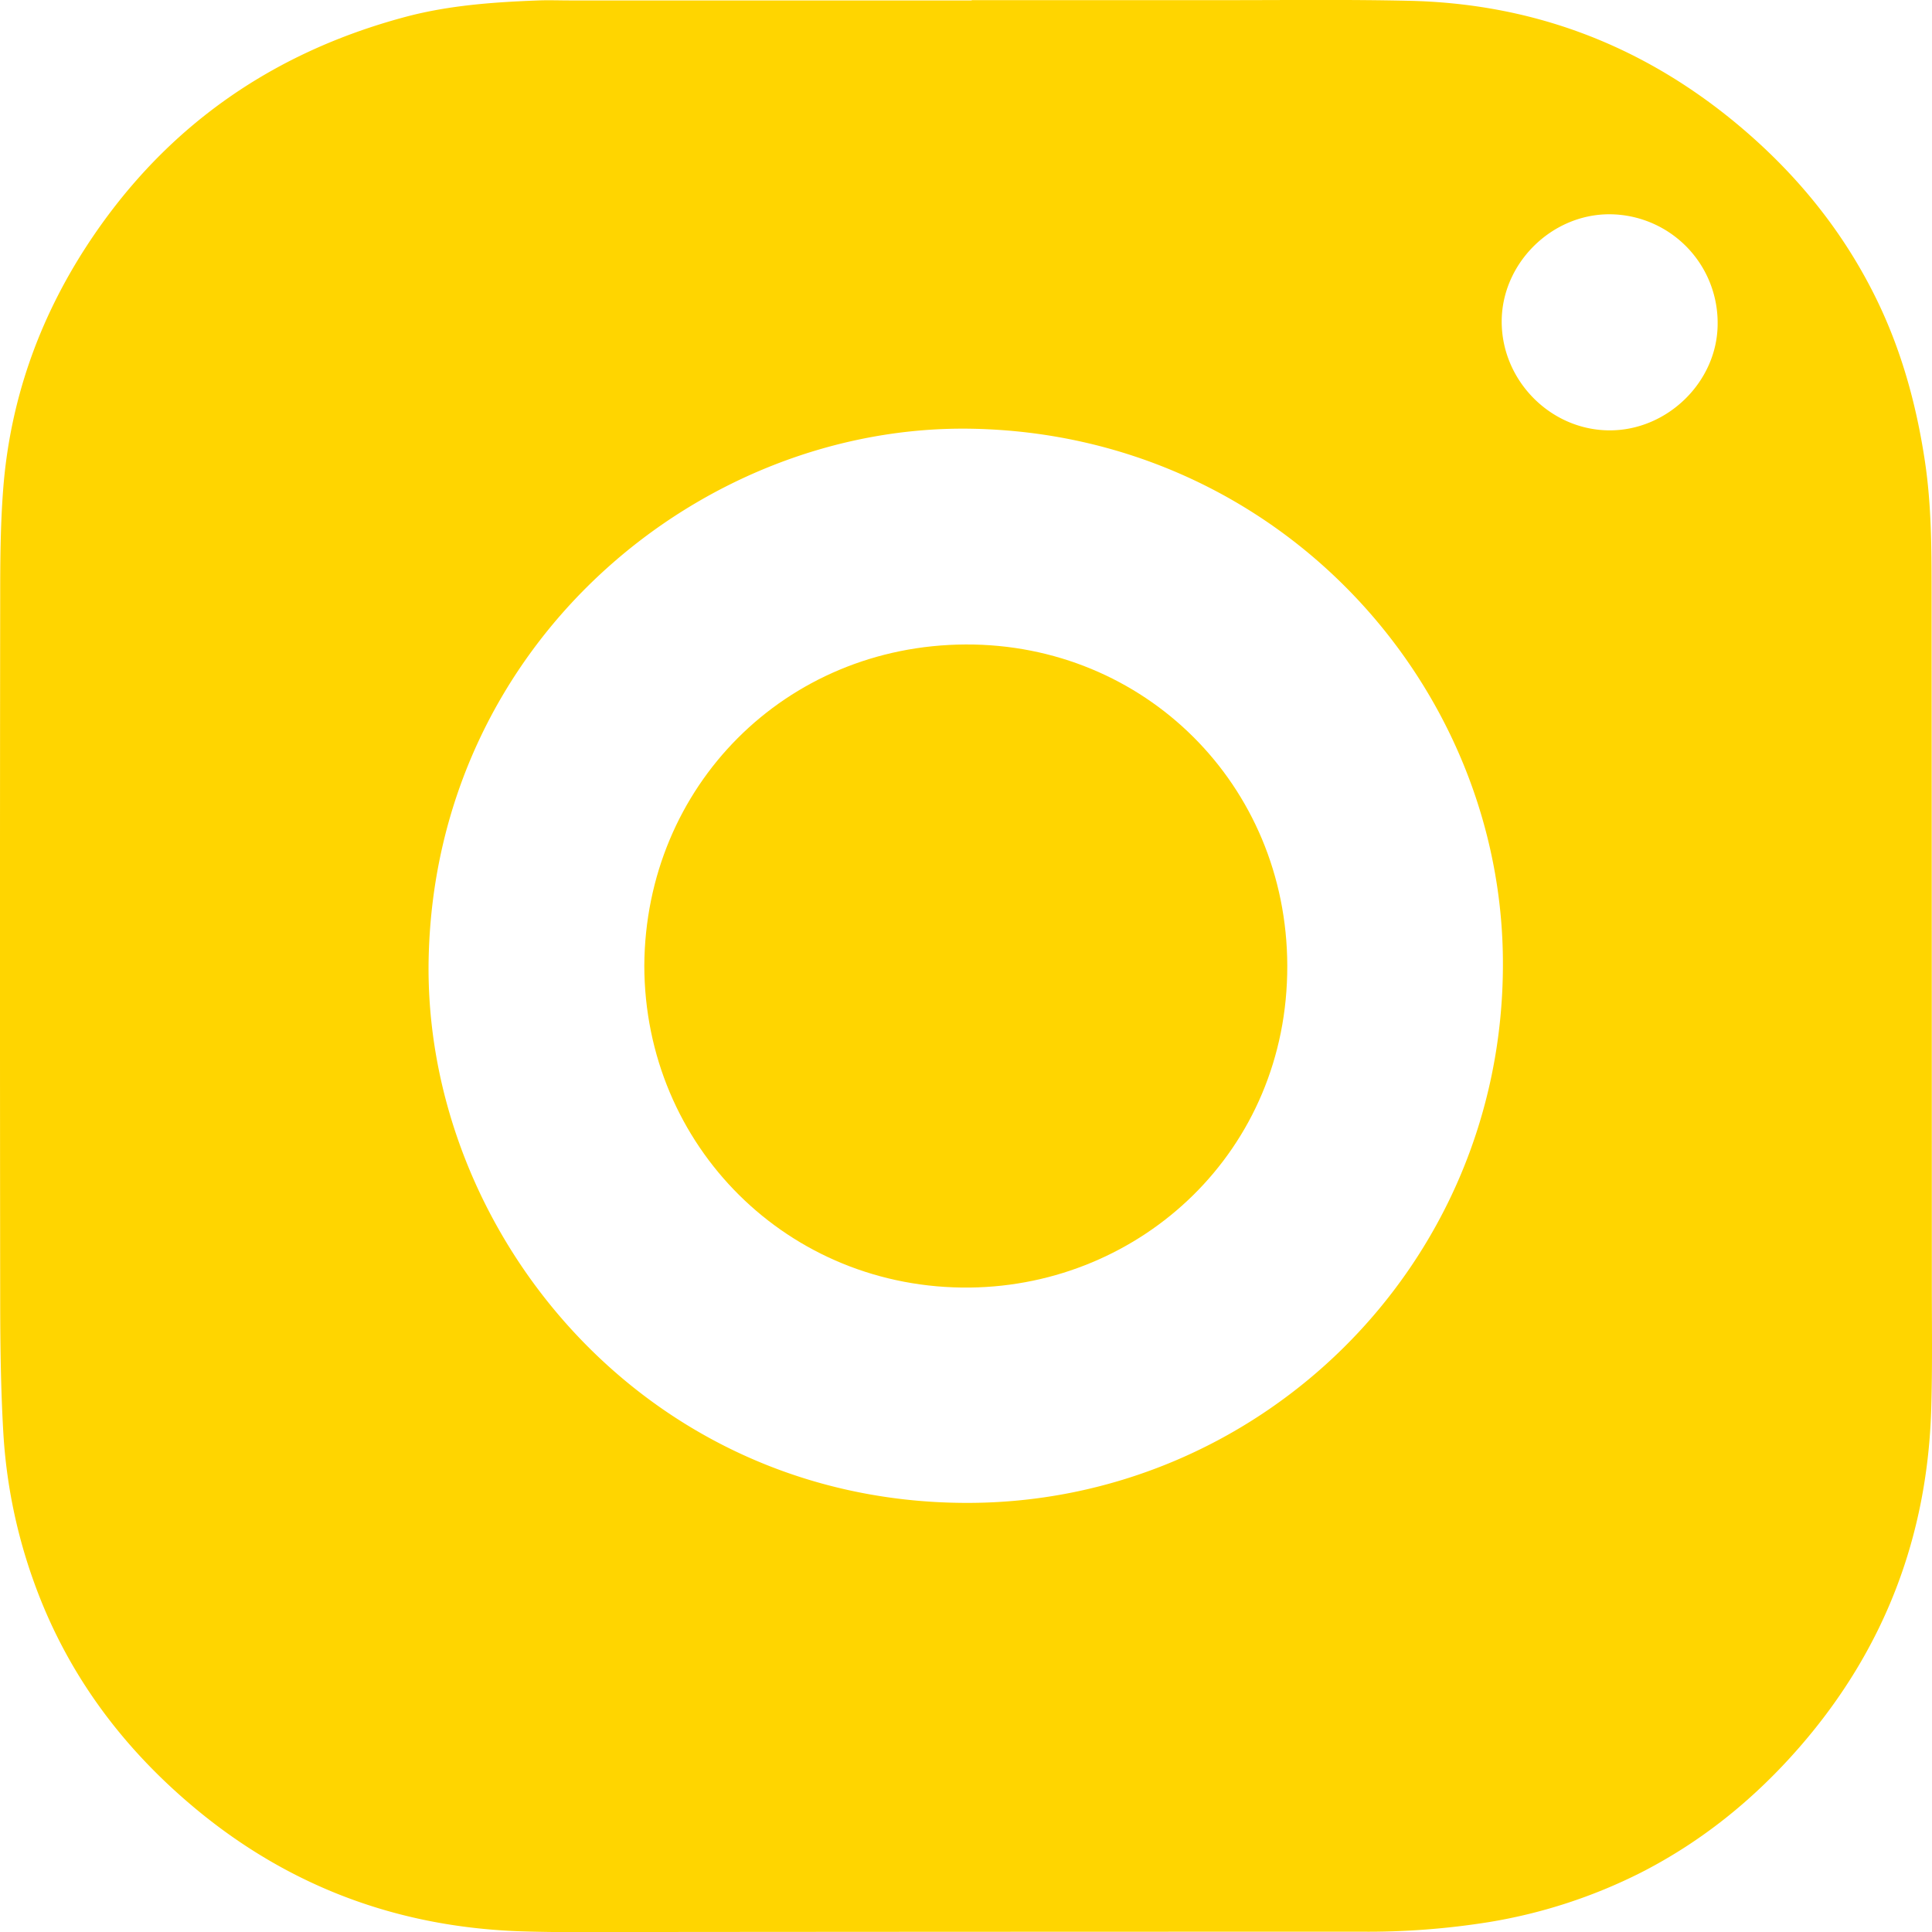
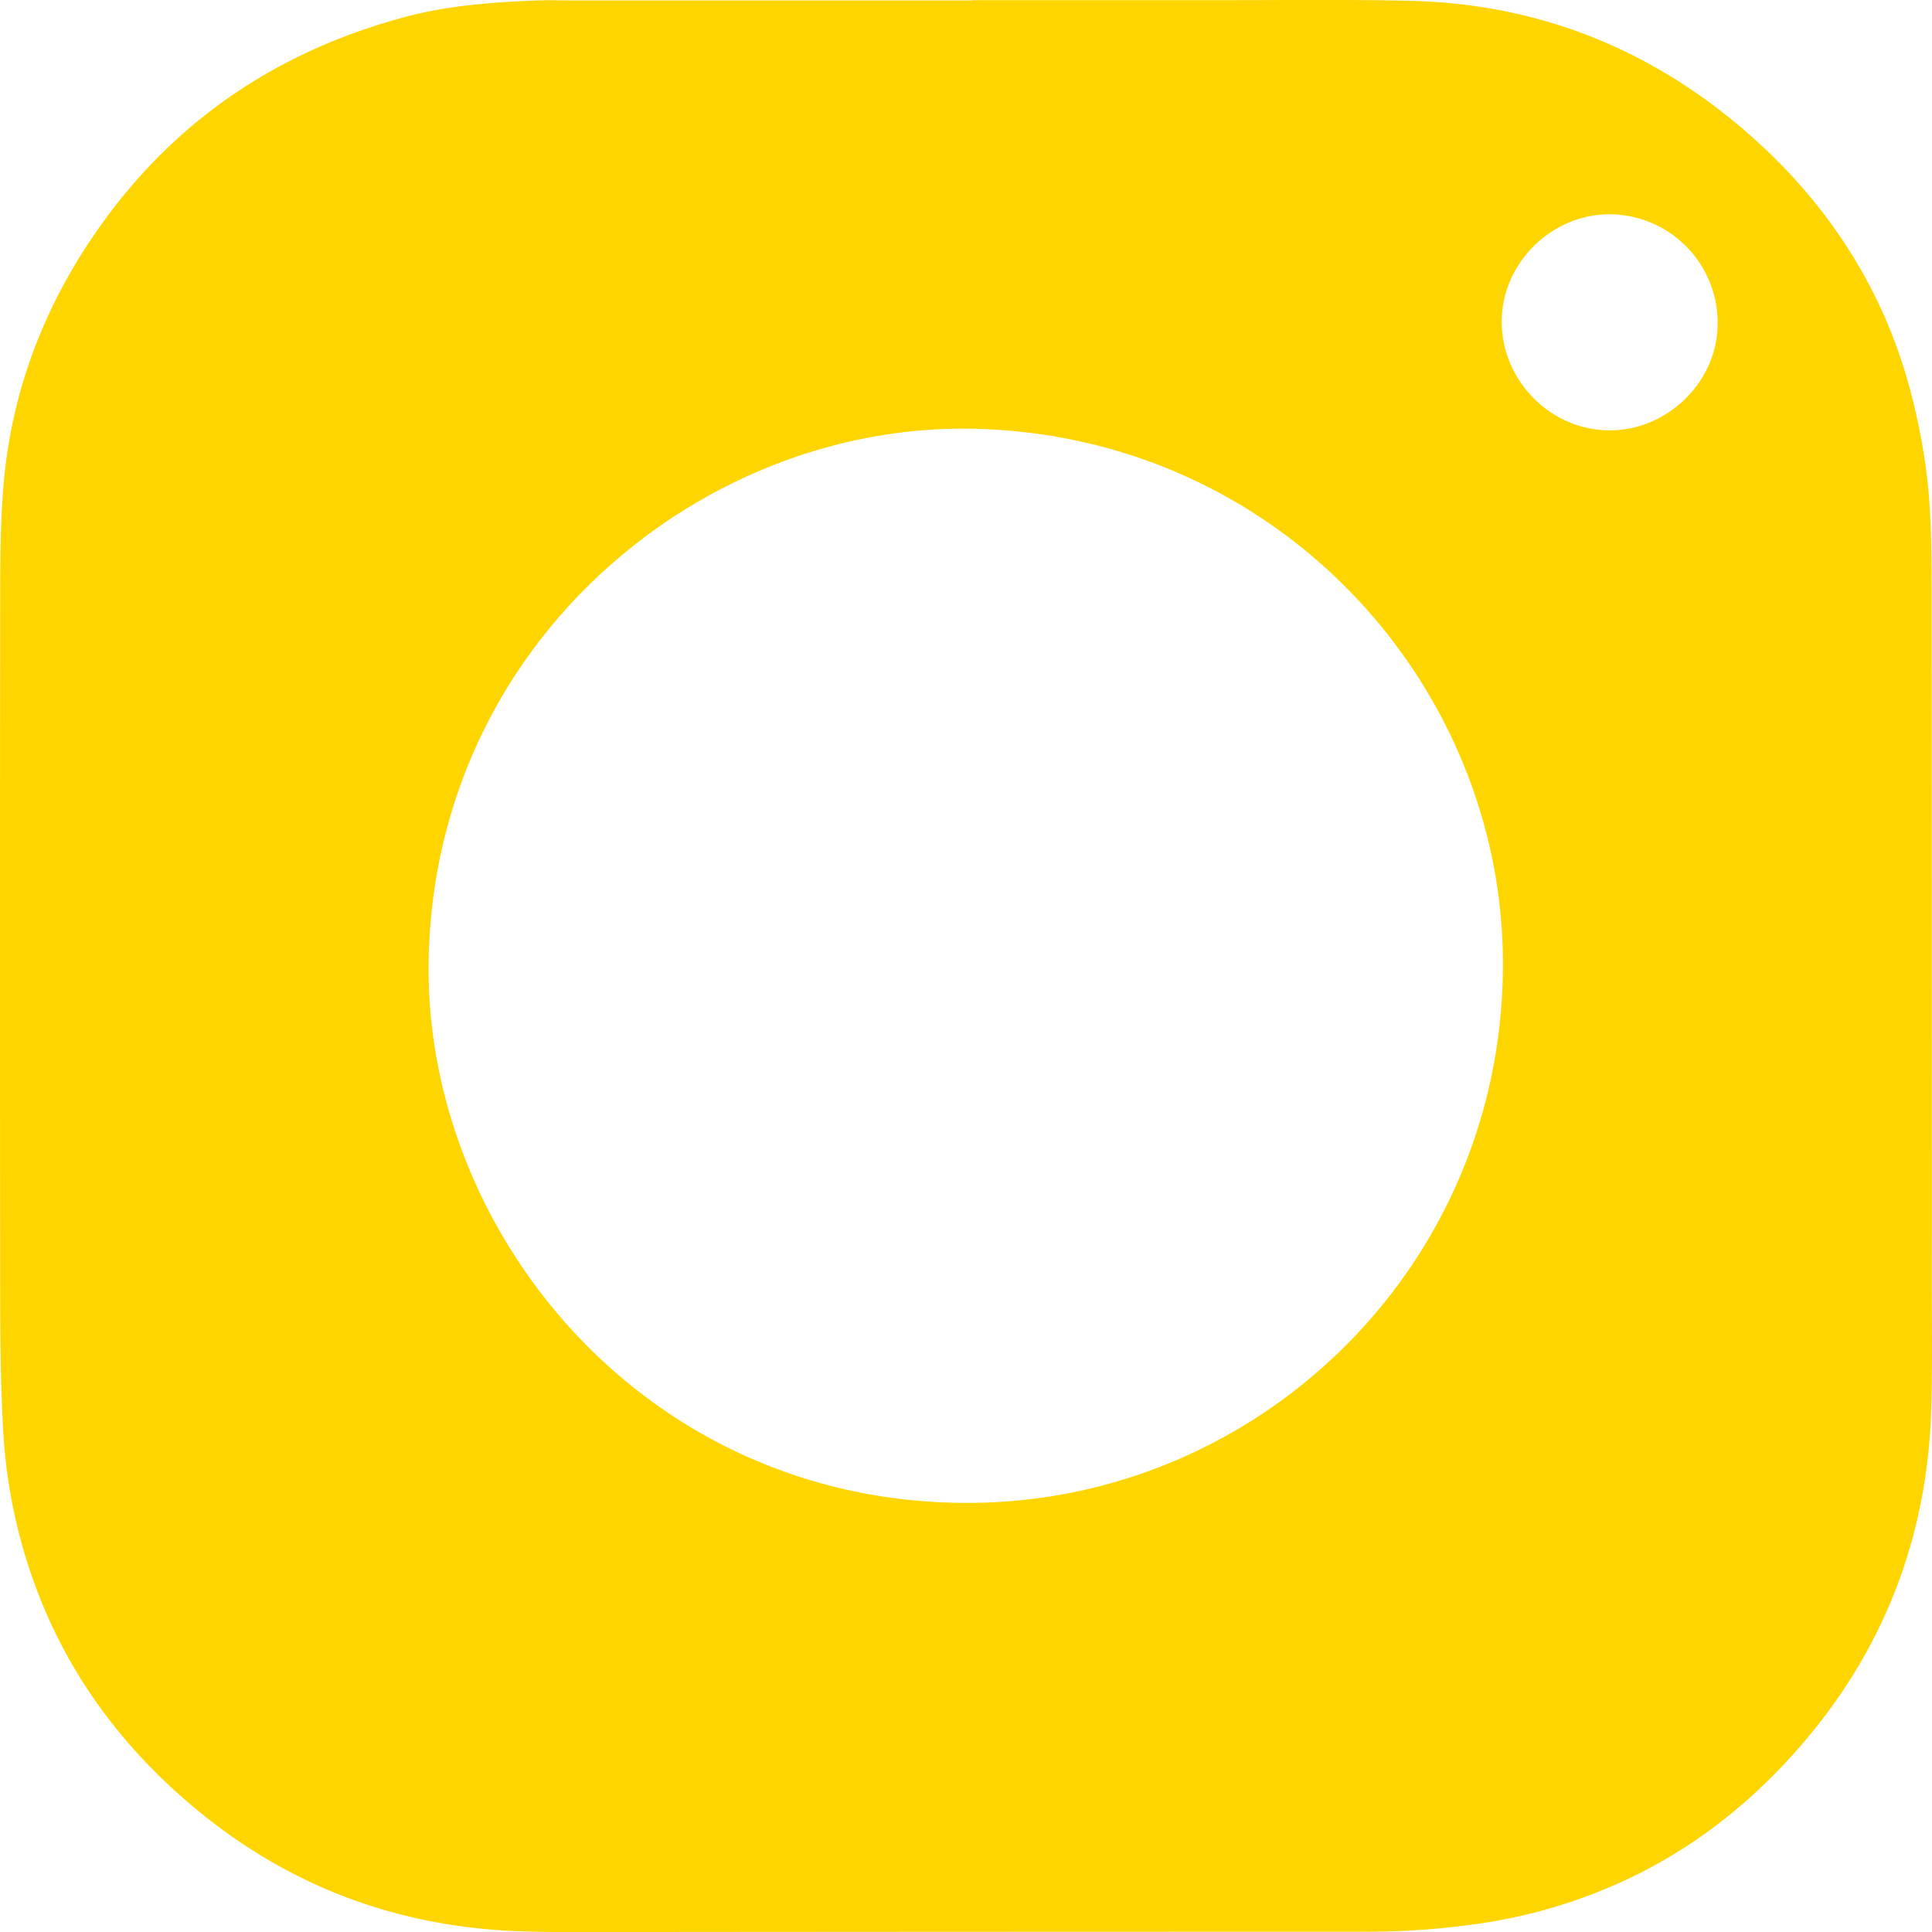
<svg xmlns="http://www.w3.org/2000/svg" viewBox="0 0 696.24 696.28">
  <defs>
    <style>.a{fill:#ffd500;}</style>
  </defs>
  <g id="Vrstva_2" data-name="Vrstva 2">
    <g id="Vrstva_1-2" data-name="Vrstva 1">
      <path class="a" d="M350.17.05q46.24,0,92.5,0c21.75,0,43.5-.26,65.24.24q64.57,1.46,115.13,42c22.17,17.83,40.13,39.12,52.79,64.71,9.28,18.74,14.76,38.6,17.86,59.24,2.4,16,2.4,32,2.41,48.1q.07,124.24.08,248.49c0,14.92.23,29.84-.21,44.75-1.36,46.13-16.91,86.84-47.24,121.77-16.29,18.76-35.22,34.17-57.4,45.49a189.31,189.31,0,0,1-54.83,17.84,275.88,275.88,0,0,1-46,3.45q-128.49,0-257,.11c-15,0-30,.24-45-.22-44.26-1.34-83.73-15.75-117.92-44.13C44,629.81,24.08,603,12.32,570.37A191.25,191.25,0,0,1,1.21,516.52C.28,500.65.09,484.72.07,468.82q-.15-126.74,0-253.49c0-13,.08-26,1.07-38.94C3.56,144.74,13.77,115.6,31,89,58.69,46.32,97.47,19,146.43,6,162,1.89,177.93.77,193.93.16c3.83-.15,7.66,0,11.5,0H350.17Zm191.44,347.6c.23-100.65-80.87-190.94-191.13-193.14-97.13-1.94-193.41,76.41-196,190.68C152.34,443,231.32,541,347.52,541.6,452.7,542.18,541.53,457.08,541.61,347.65Zm-.44-231.77c0,21.32,17.63,39.14,38.82,39.21,21,.08,39-17.66,39-38.44a39.11,39.11,0,0,0-39-39.43C559,77.2,541.18,95,541.17,115.88Z" />
-       <path class="a" d="M232.19,348C232.57,283.34,283,232.55,348,232.25,412.43,232,463.73,282.8,463.9,348c.17,66.72-52.58,115.23-114.31,116C284.05,464.75,232.3,413,232.19,348Z" />
    </g>
  </g>
</svg>